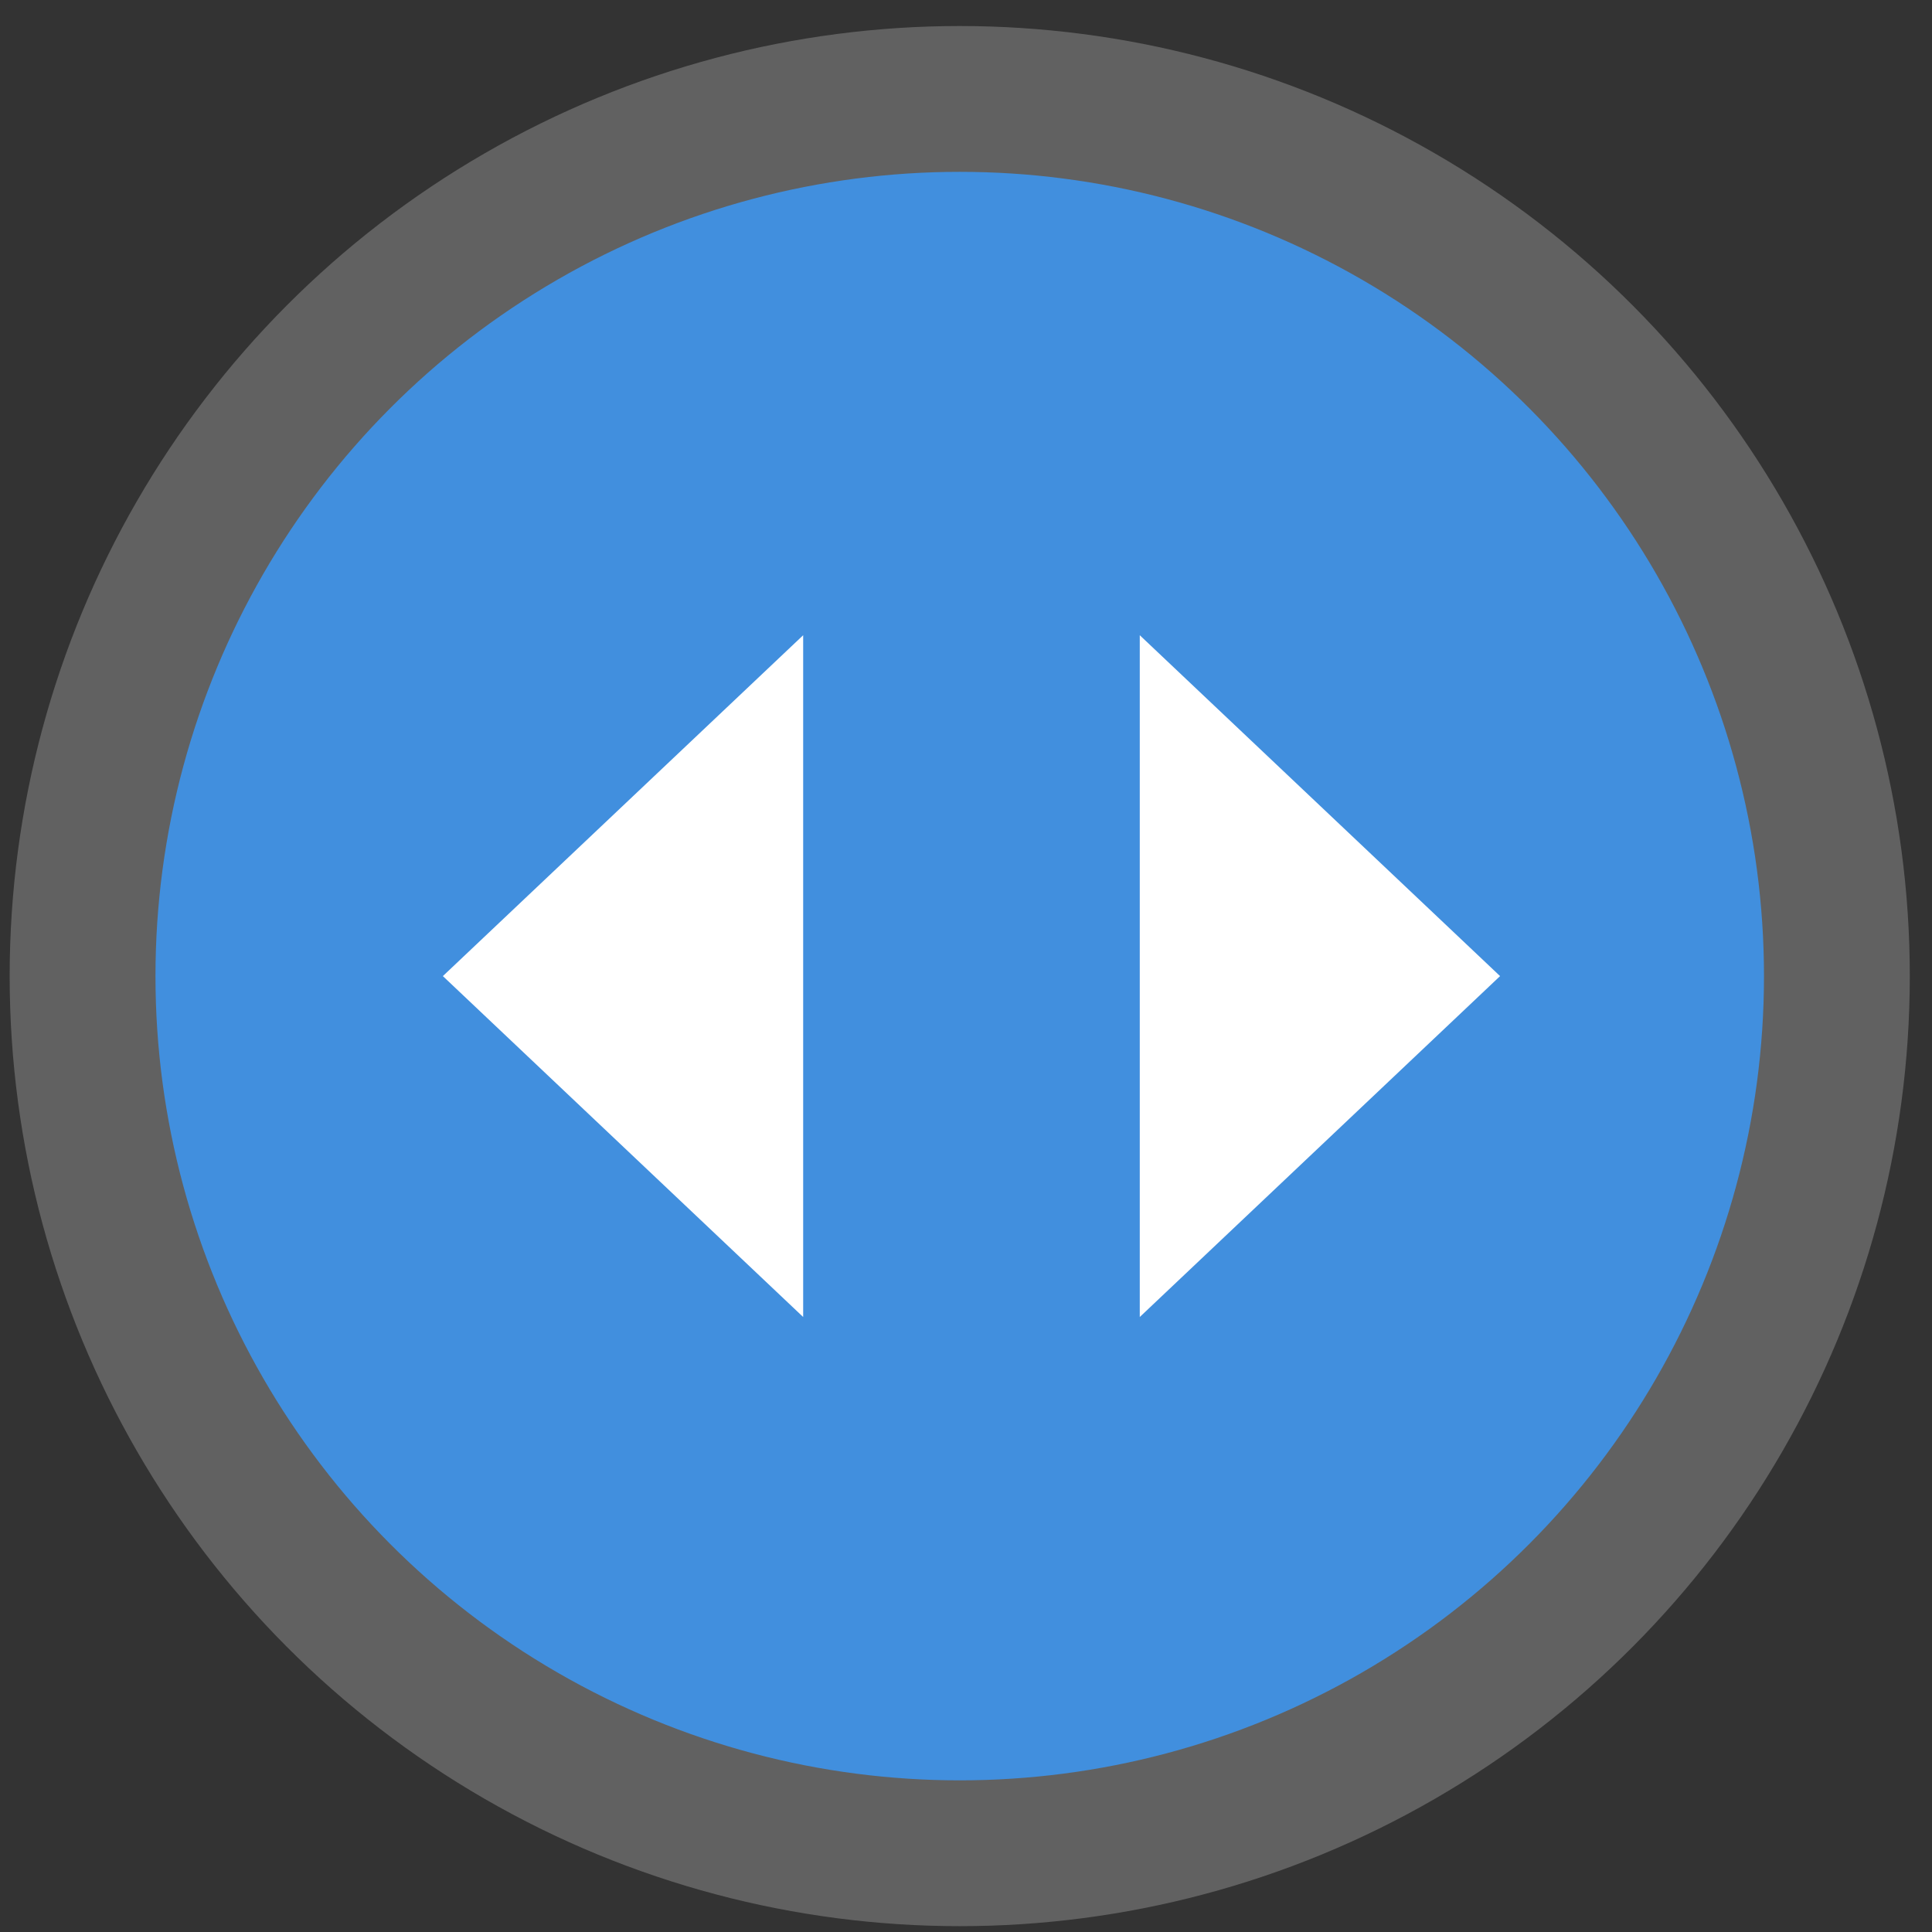
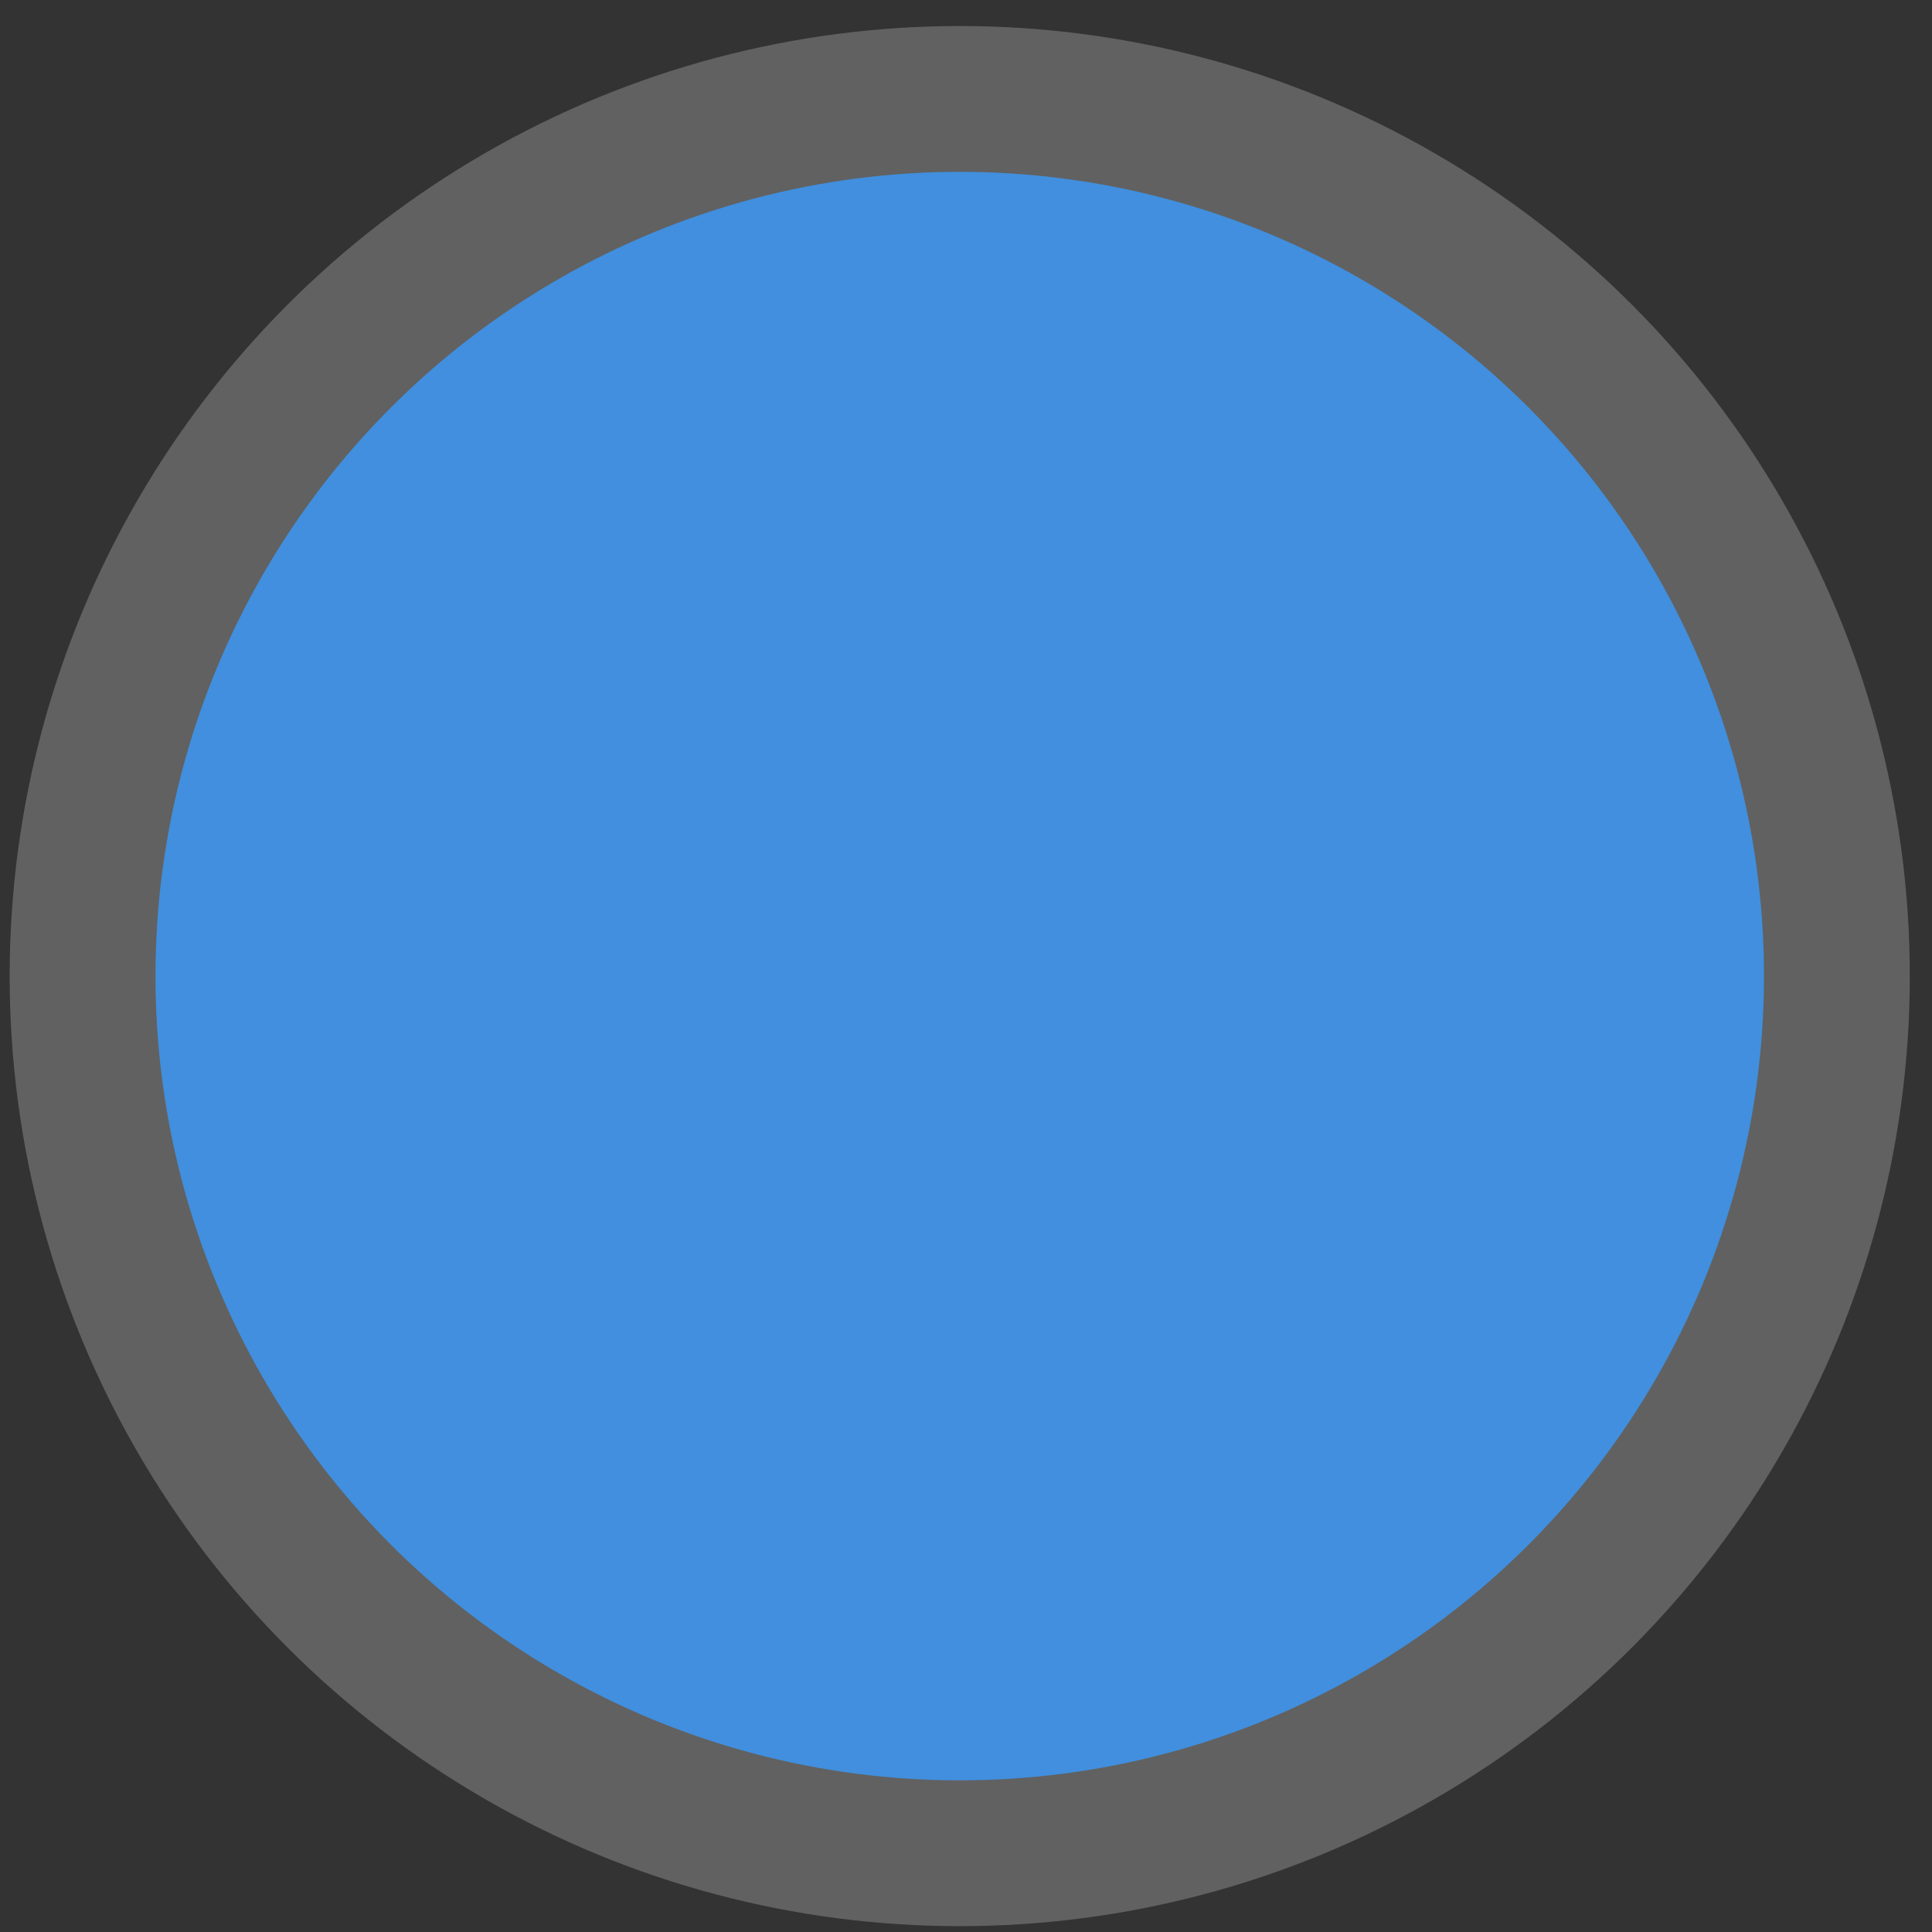
<svg xmlns="http://www.w3.org/2000/svg" width="53" height="53" viewBox="0 0 53 53" fill="none">
  <rect x="0" y="0" width="53" height="53" fill="#333333" stroke="none" />
  <circle cx="26.328" cy="26.777" r="24.063" fill="#418FDE" stroke="#616161" stroke-width="4" />
-   <path d="M41.151 26.777L31.267 36.129L31.267 17.426L41.151 26.777Z" fill="white" />
-   <path d="M12.149 26.777L22.033 17.426L22.033 36.129L12.149 26.777Z" fill="white" />
</svg>